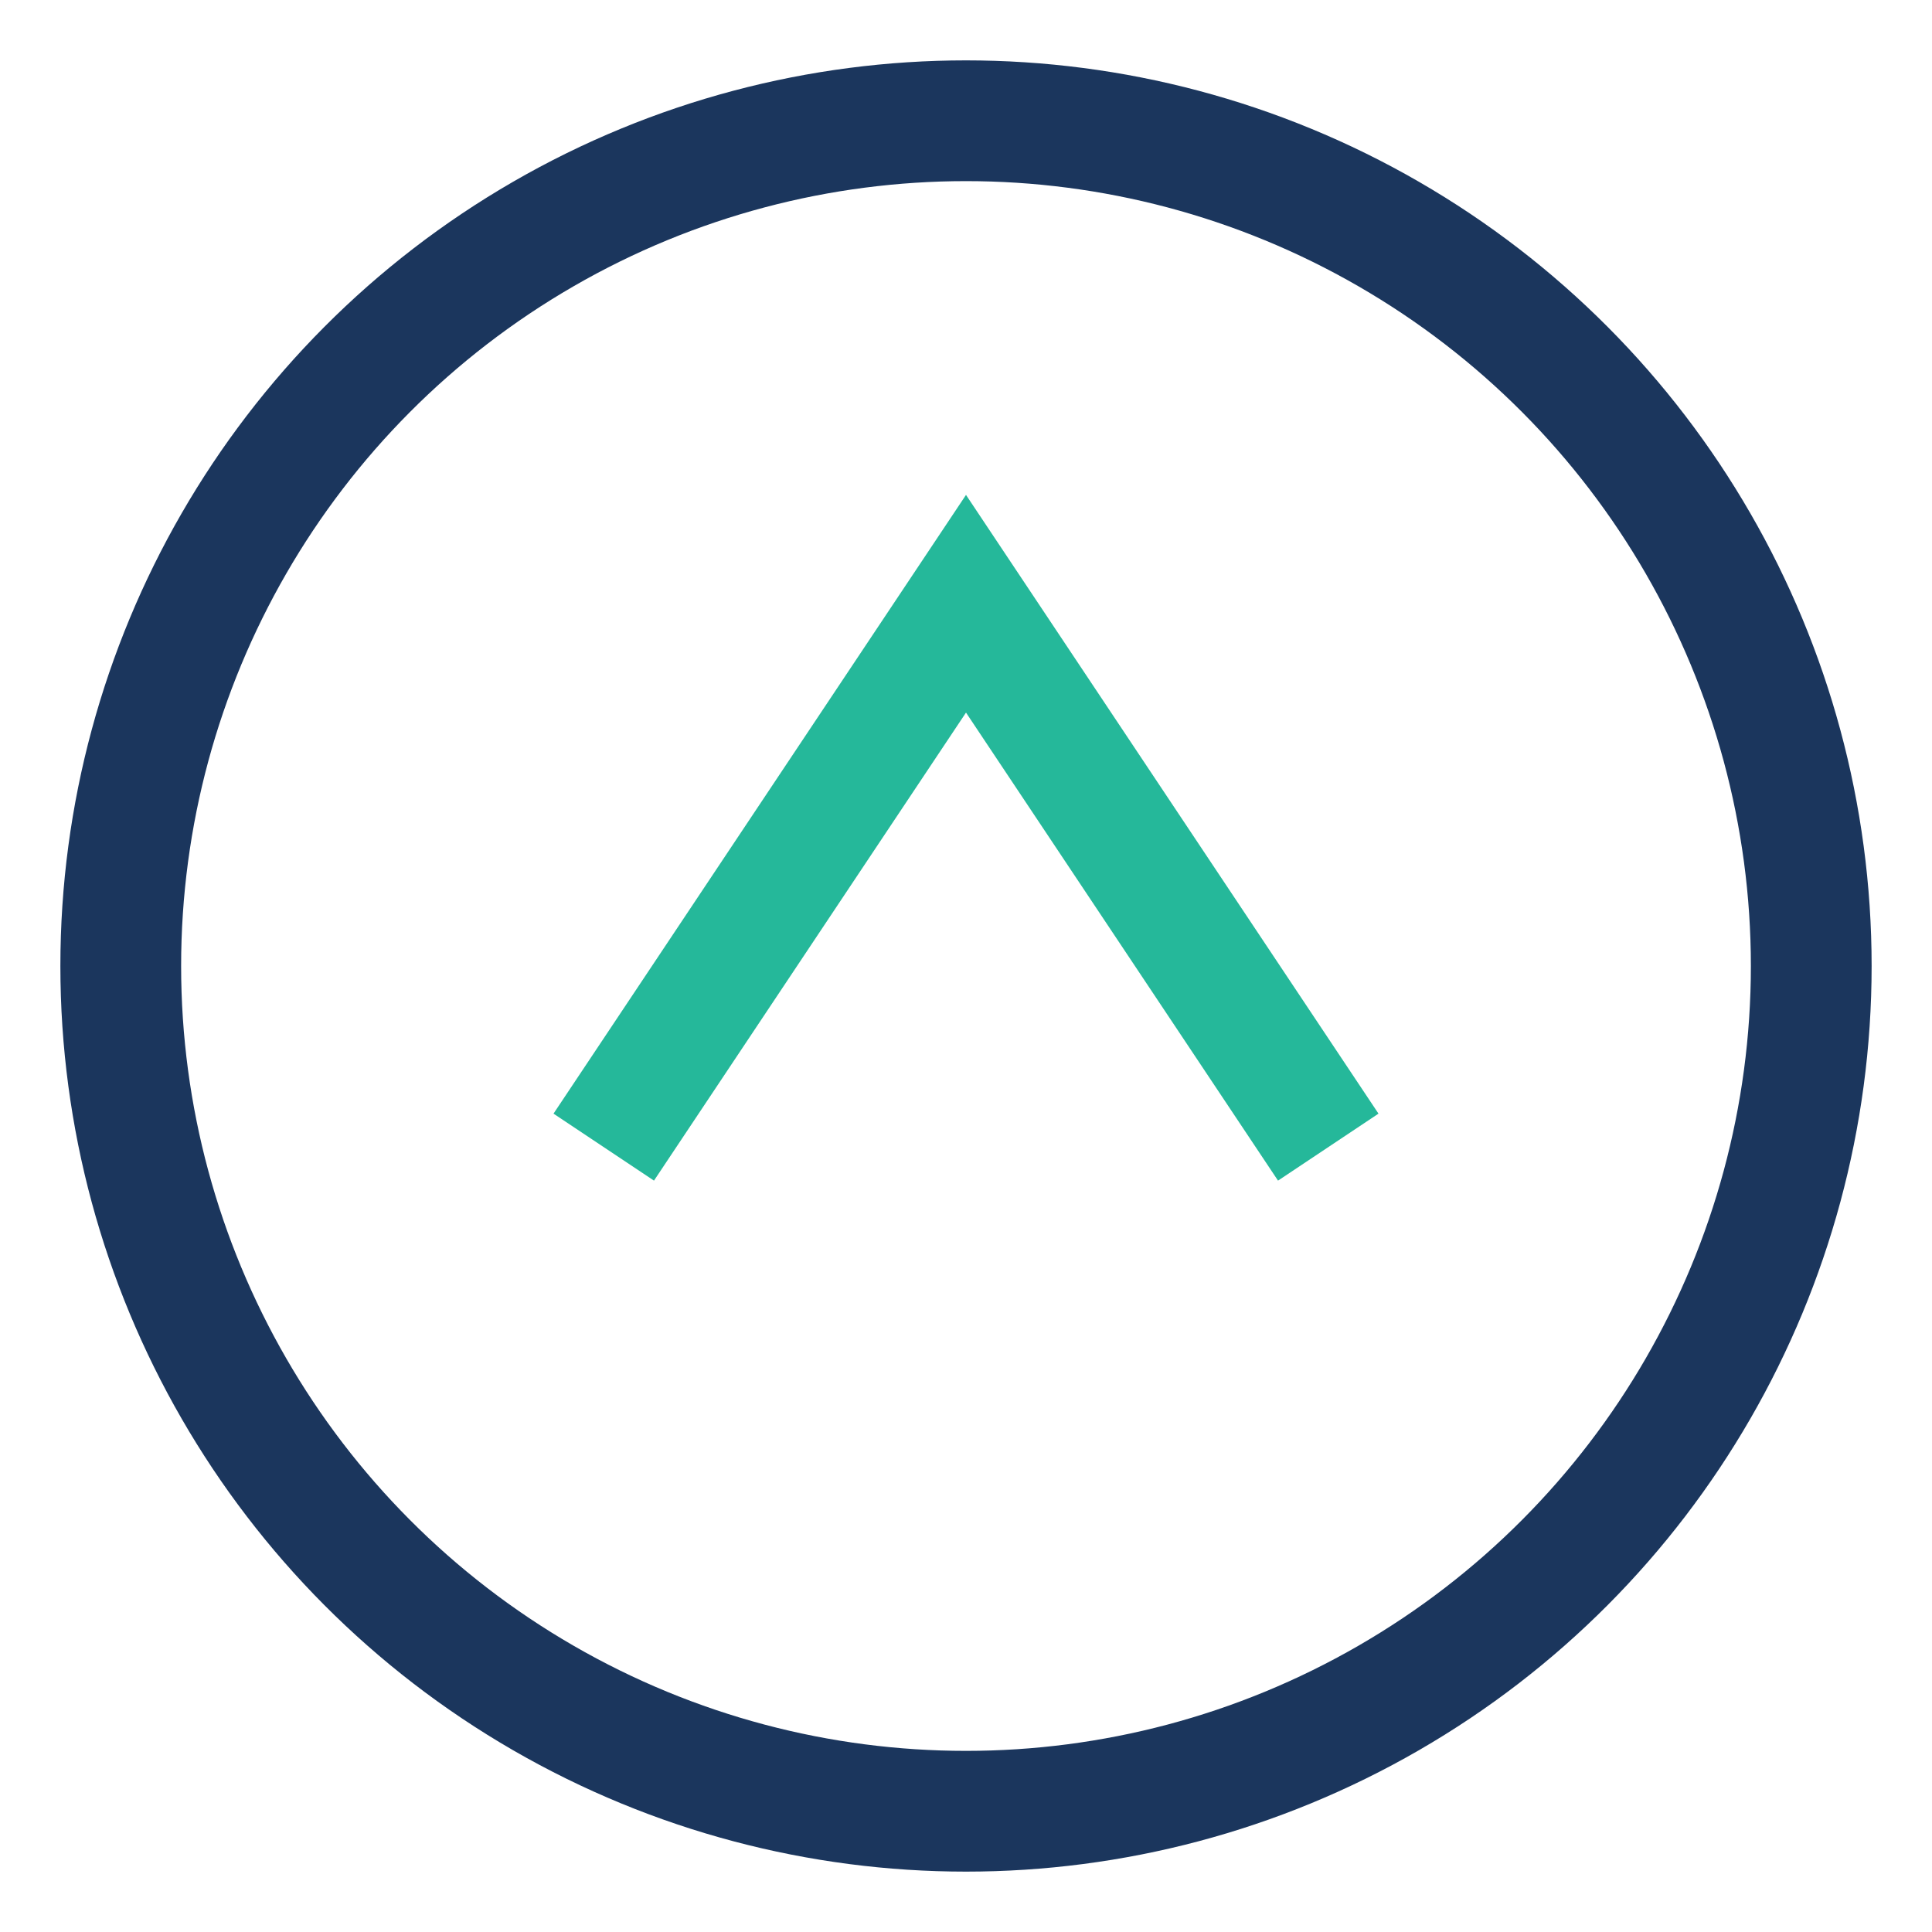
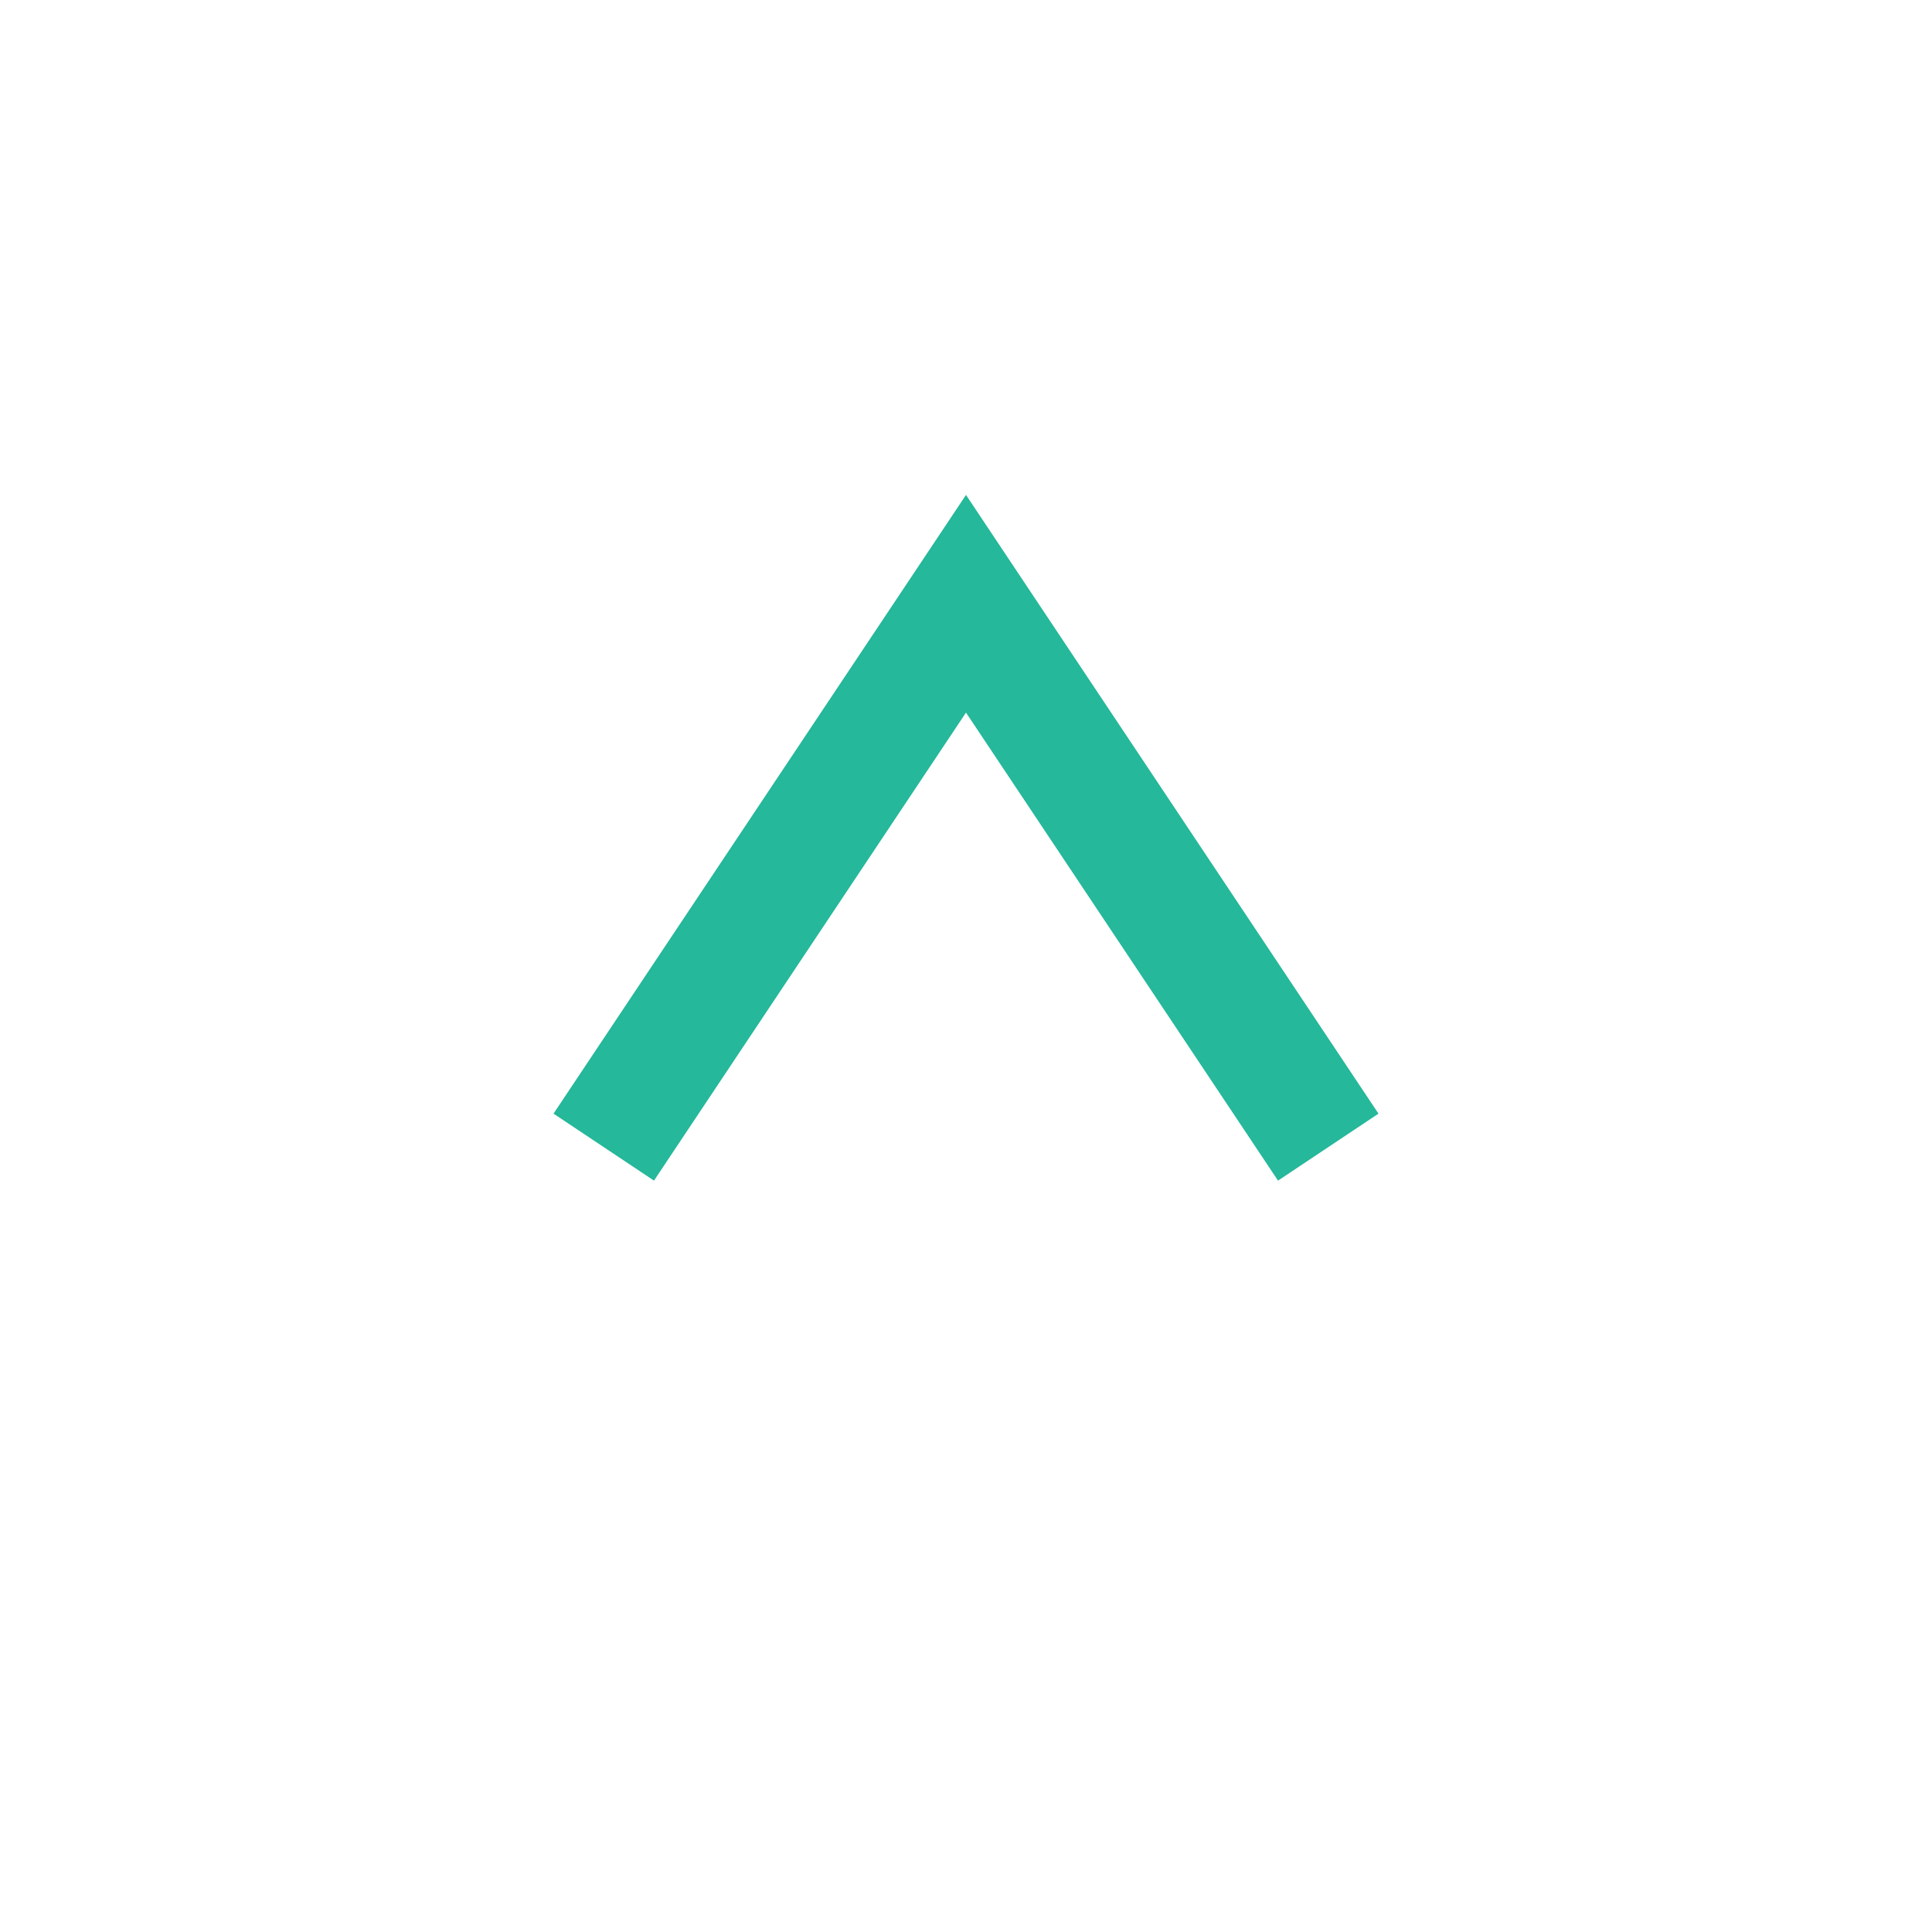
<svg xmlns="http://www.w3.org/2000/svg" width="32" height="32" viewBox="0 0 32 32">
-   <circle cx="16" cy="16" r="14" stroke="#1B365D" stroke-width="2" fill="none" />
  <path d="M10 19l6-9 6 9" fill="none" stroke="#25B89A" stroke-width="2" />
</svg>